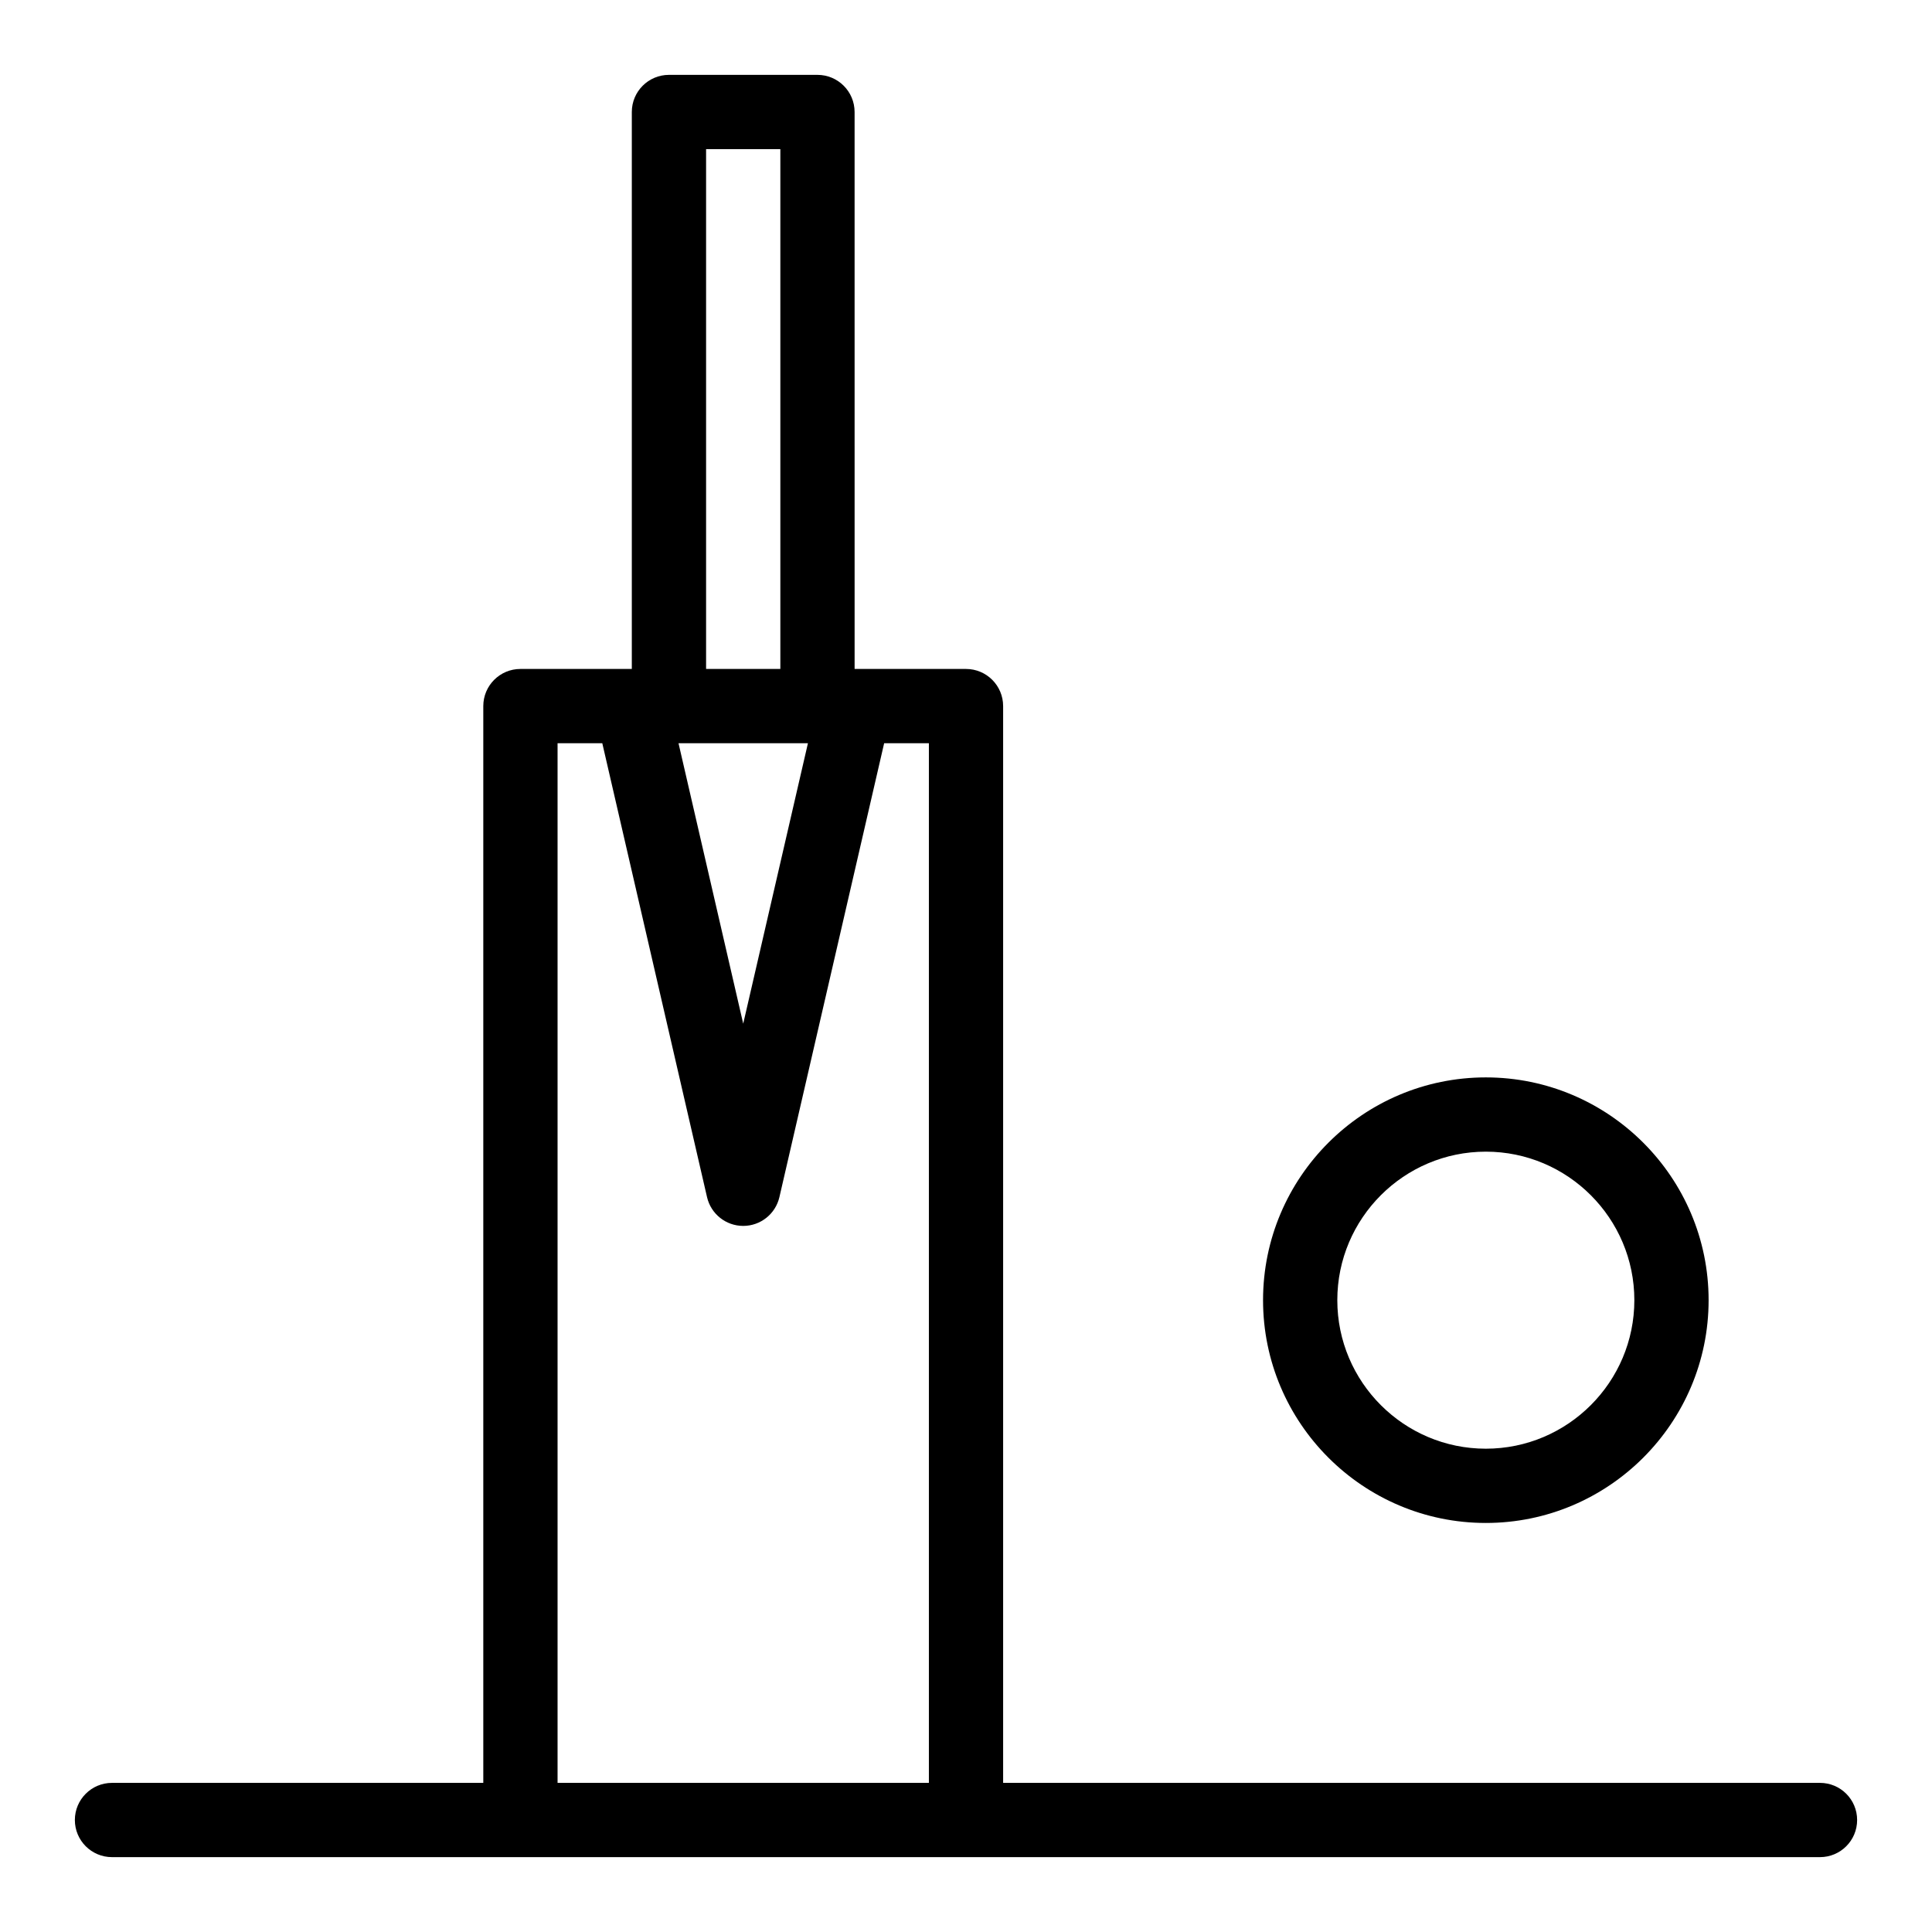
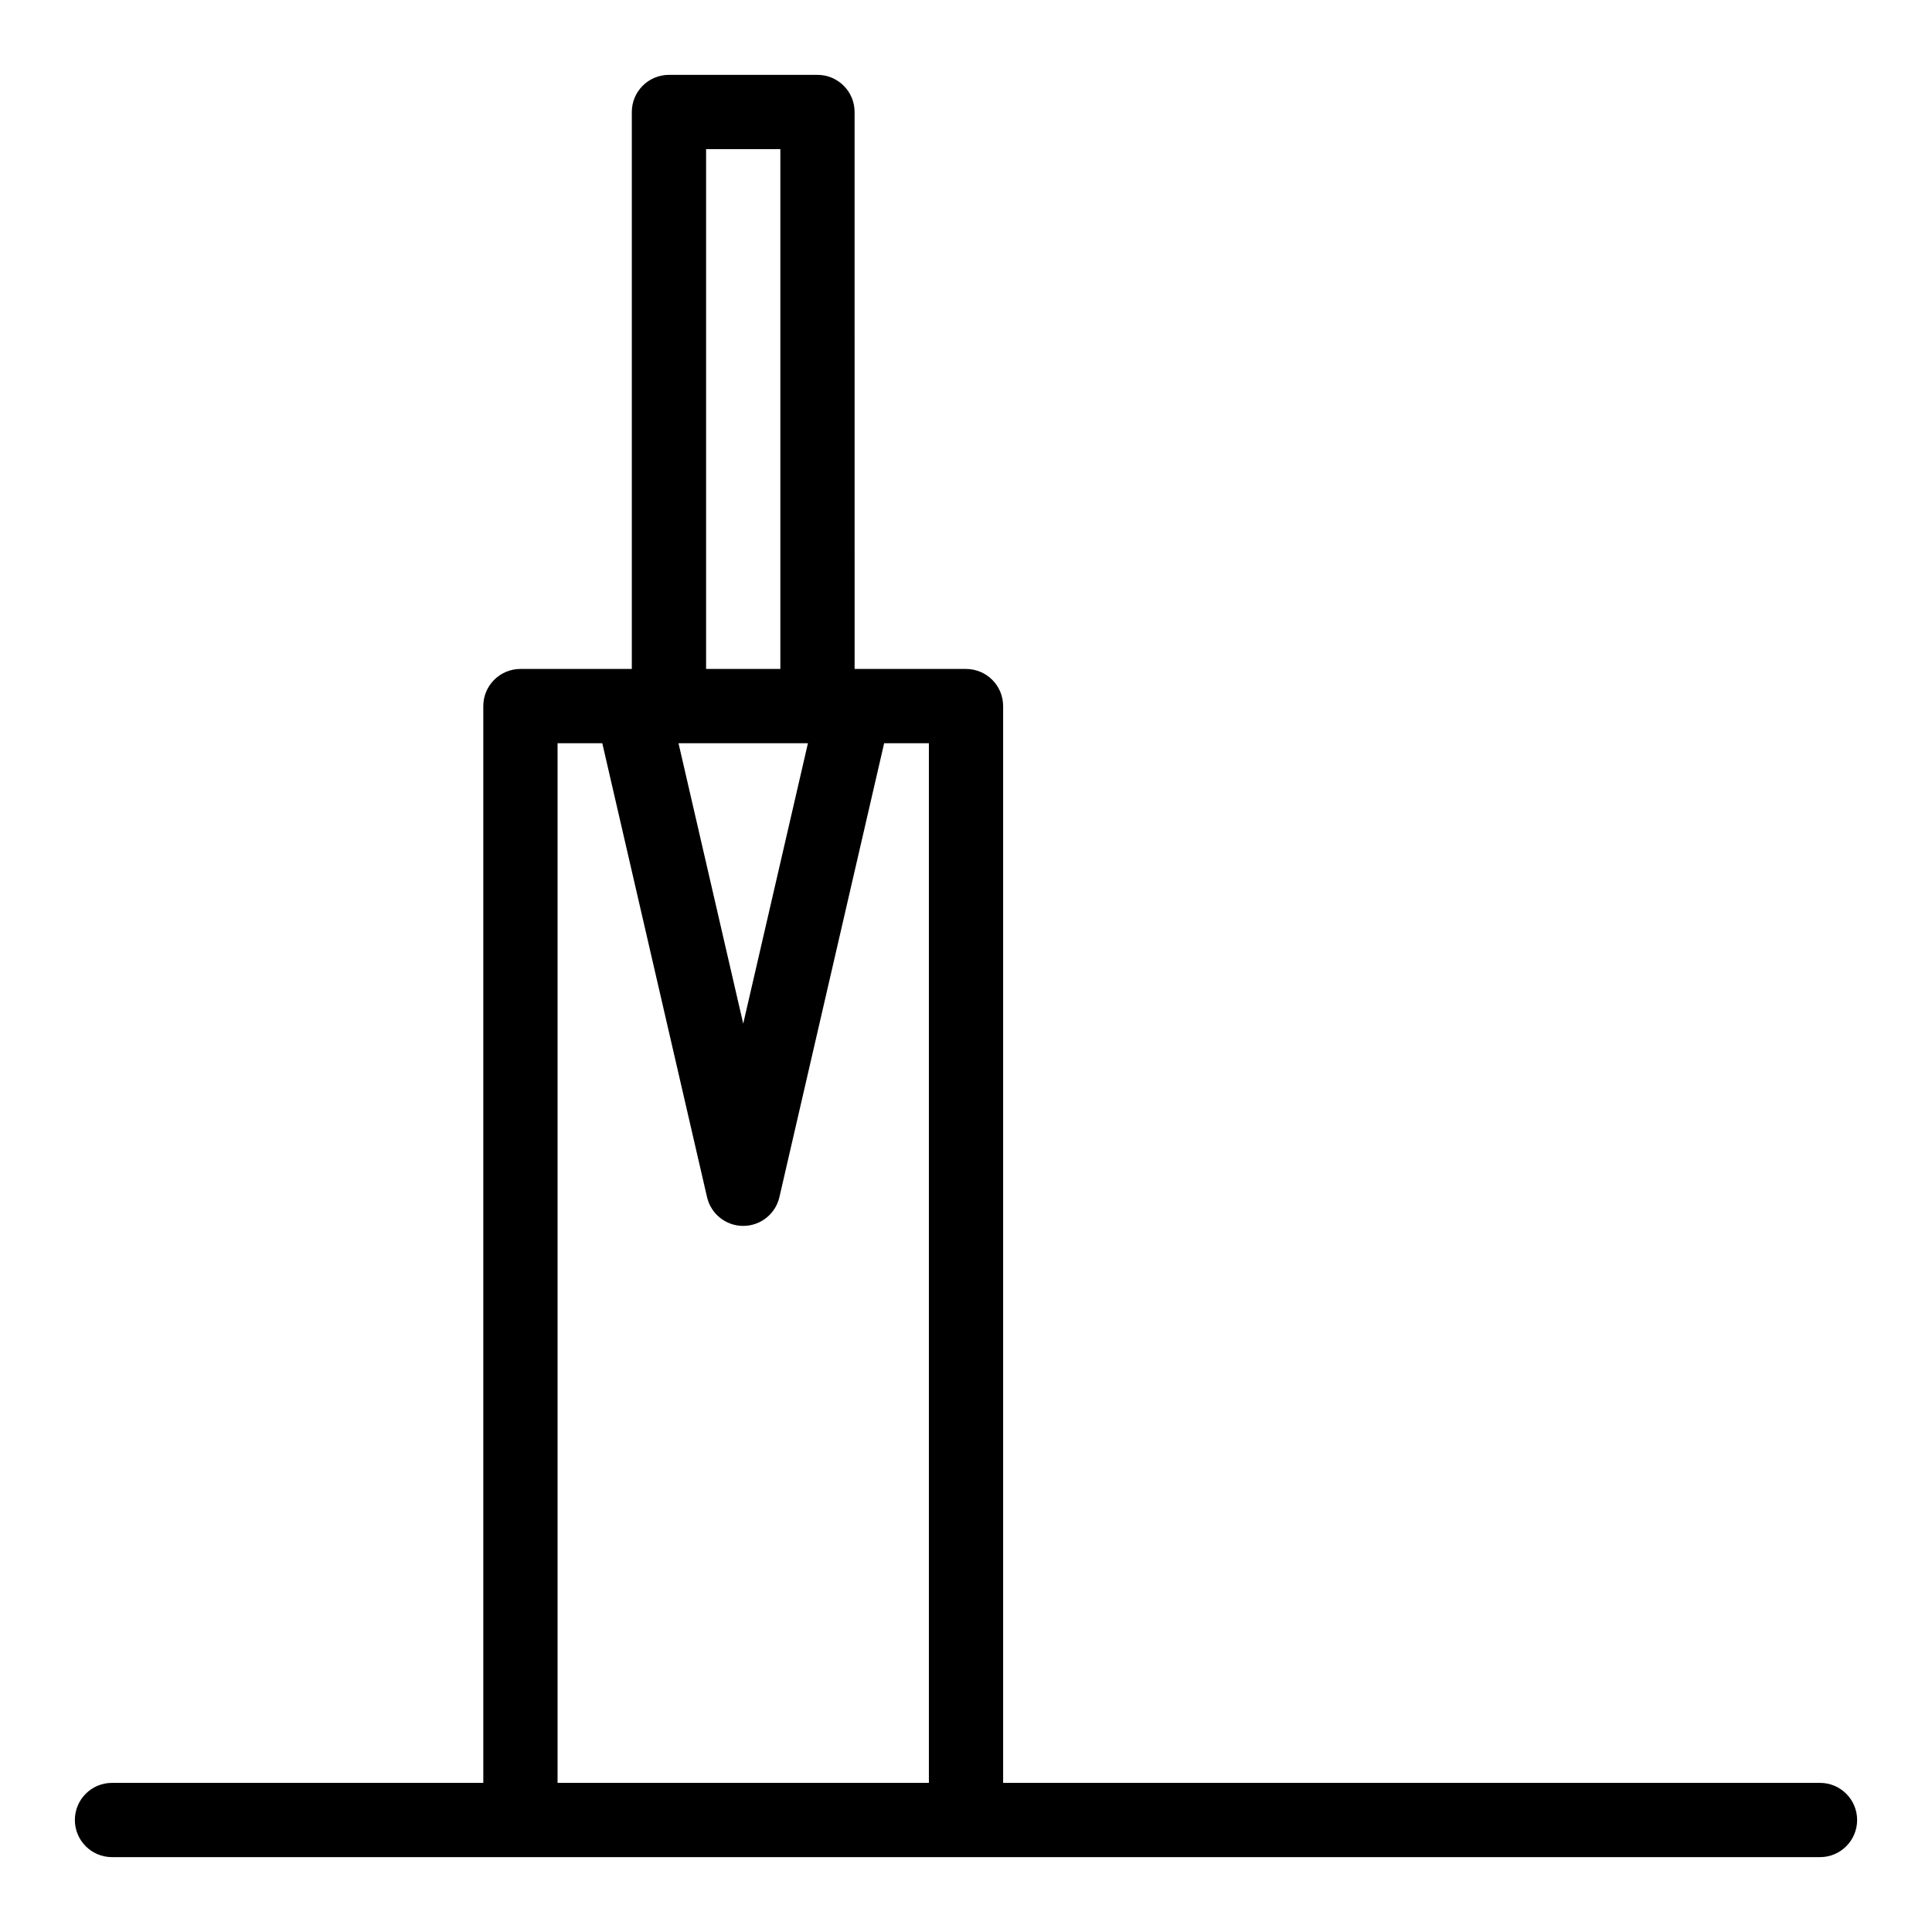
<svg xmlns="http://www.w3.org/2000/svg" fill="#000000" width="800px" height="800px" version="1.1" viewBox="144 144 512 512">
  <g>
-     <path d="m537.76 547.6c32.555 0 59.039-26.484 59.039-59.039 0-32.555-26.484-59.039-59.039-59.039-32.555 0-59.039 26.484-59.039 59.039 0 32.555 26.484 59.039 59.039 59.039zm0-98.398c21.703 0 39.359 17.656 39.359 39.359s-17.656 39.359-39.359 39.359c-21.703 0-39.359-17.656-39.359-39.359s17.656-39.359 39.359-39.359z" />
    <path d="m626.32 616.48h-216.48v-285.36c0-5.434-4.406-9.84-9.84-9.84h-29.52l-0.004-147.6c0-5.434-4.406-9.84-9.84-9.84h-39.359c-5.434 0-9.84 4.406-9.84 9.84v147.6h-29.52c-5.434 0-9.84 4.406-9.84 9.84v285.36h-98.398c-5.434 0-9.84 4.406-9.84 9.84 0 5.434 4.406 9.84 9.84 9.84h452.64c5.434 0 9.84-4.406 9.84-9.84 0-5.434-4.406-9.84-9.84-9.84zm-295.2-432.96h19.68v137.76h-19.68zm26.992 157.44-17.152 74.32-17.148-74.32zm-66.352 275.52v-275.52h11.852l27.758 120.29c1.031 4.465 5.004 7.629 9.59 7.629 4.582 0 8.559-3.164 9.59-7.629l27.758-120.29h11.855v275.52z" />
  </g>
</svg>